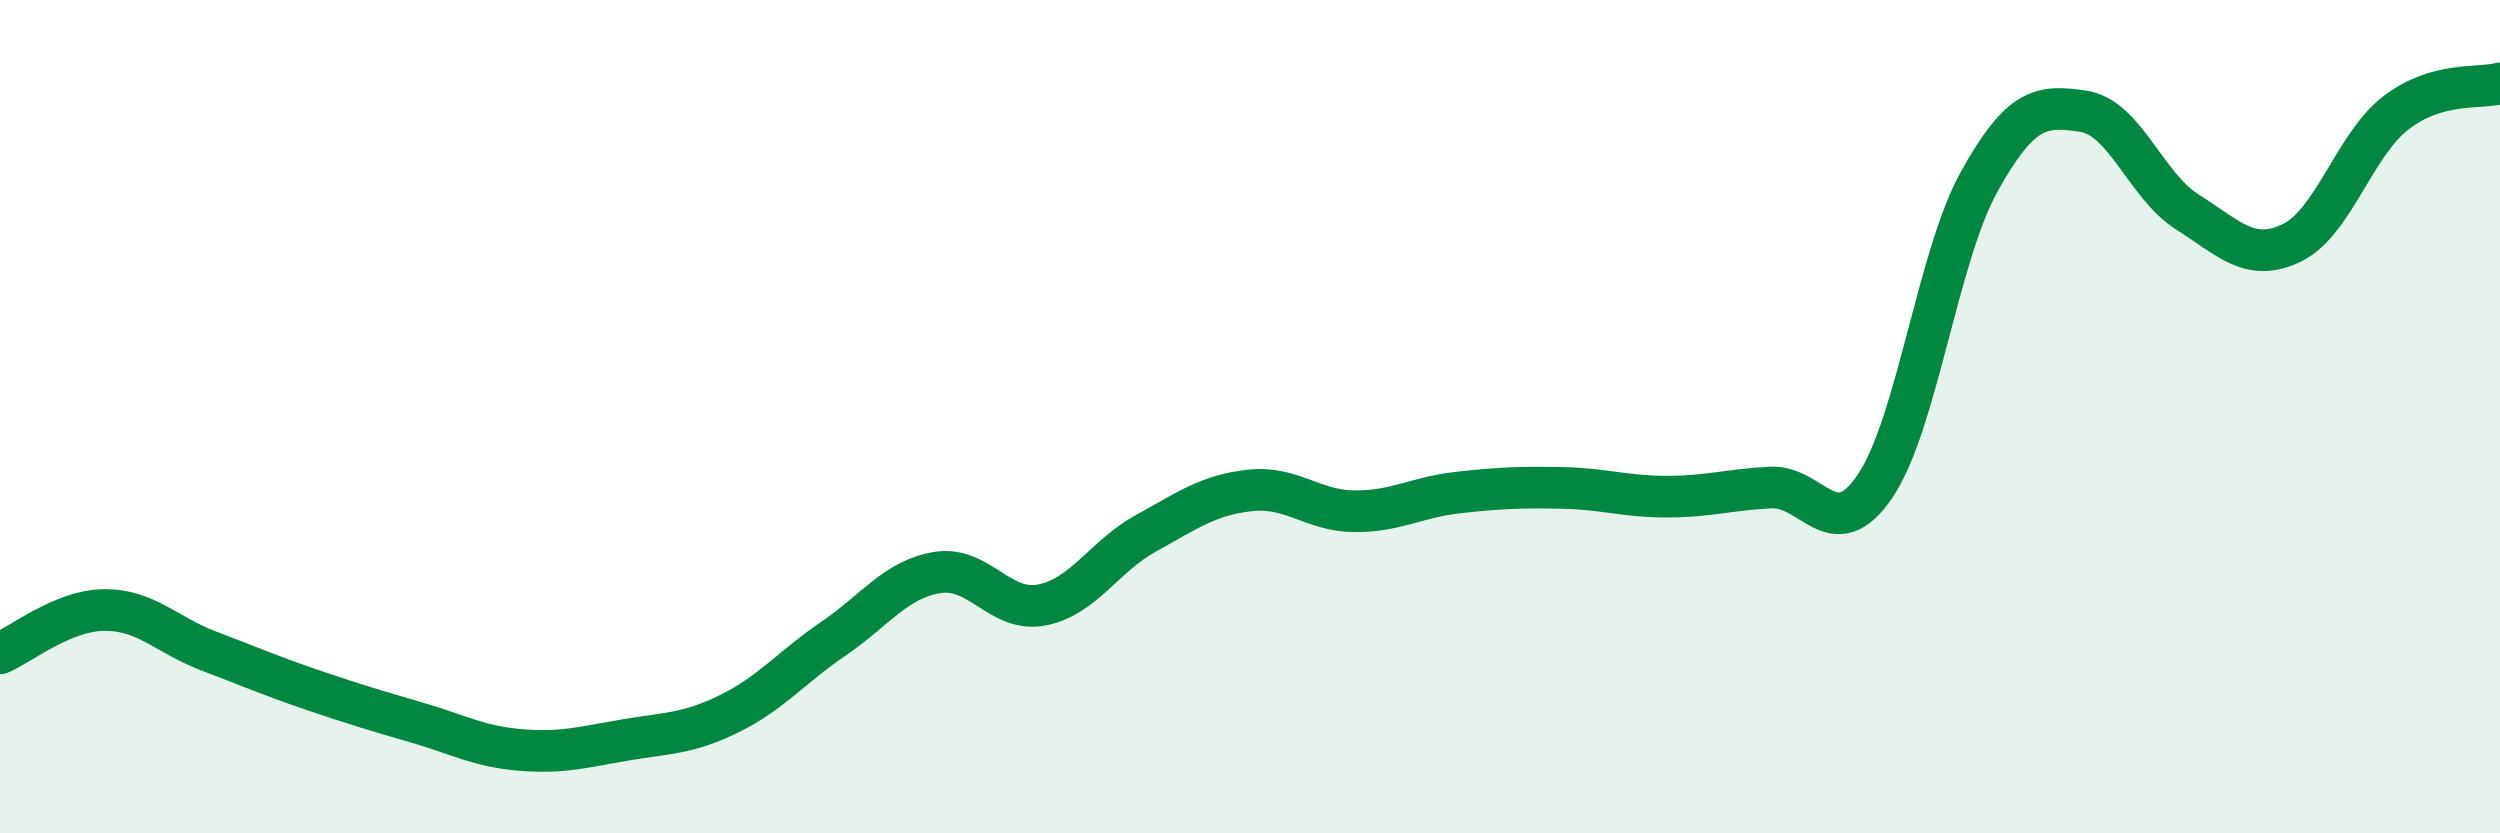
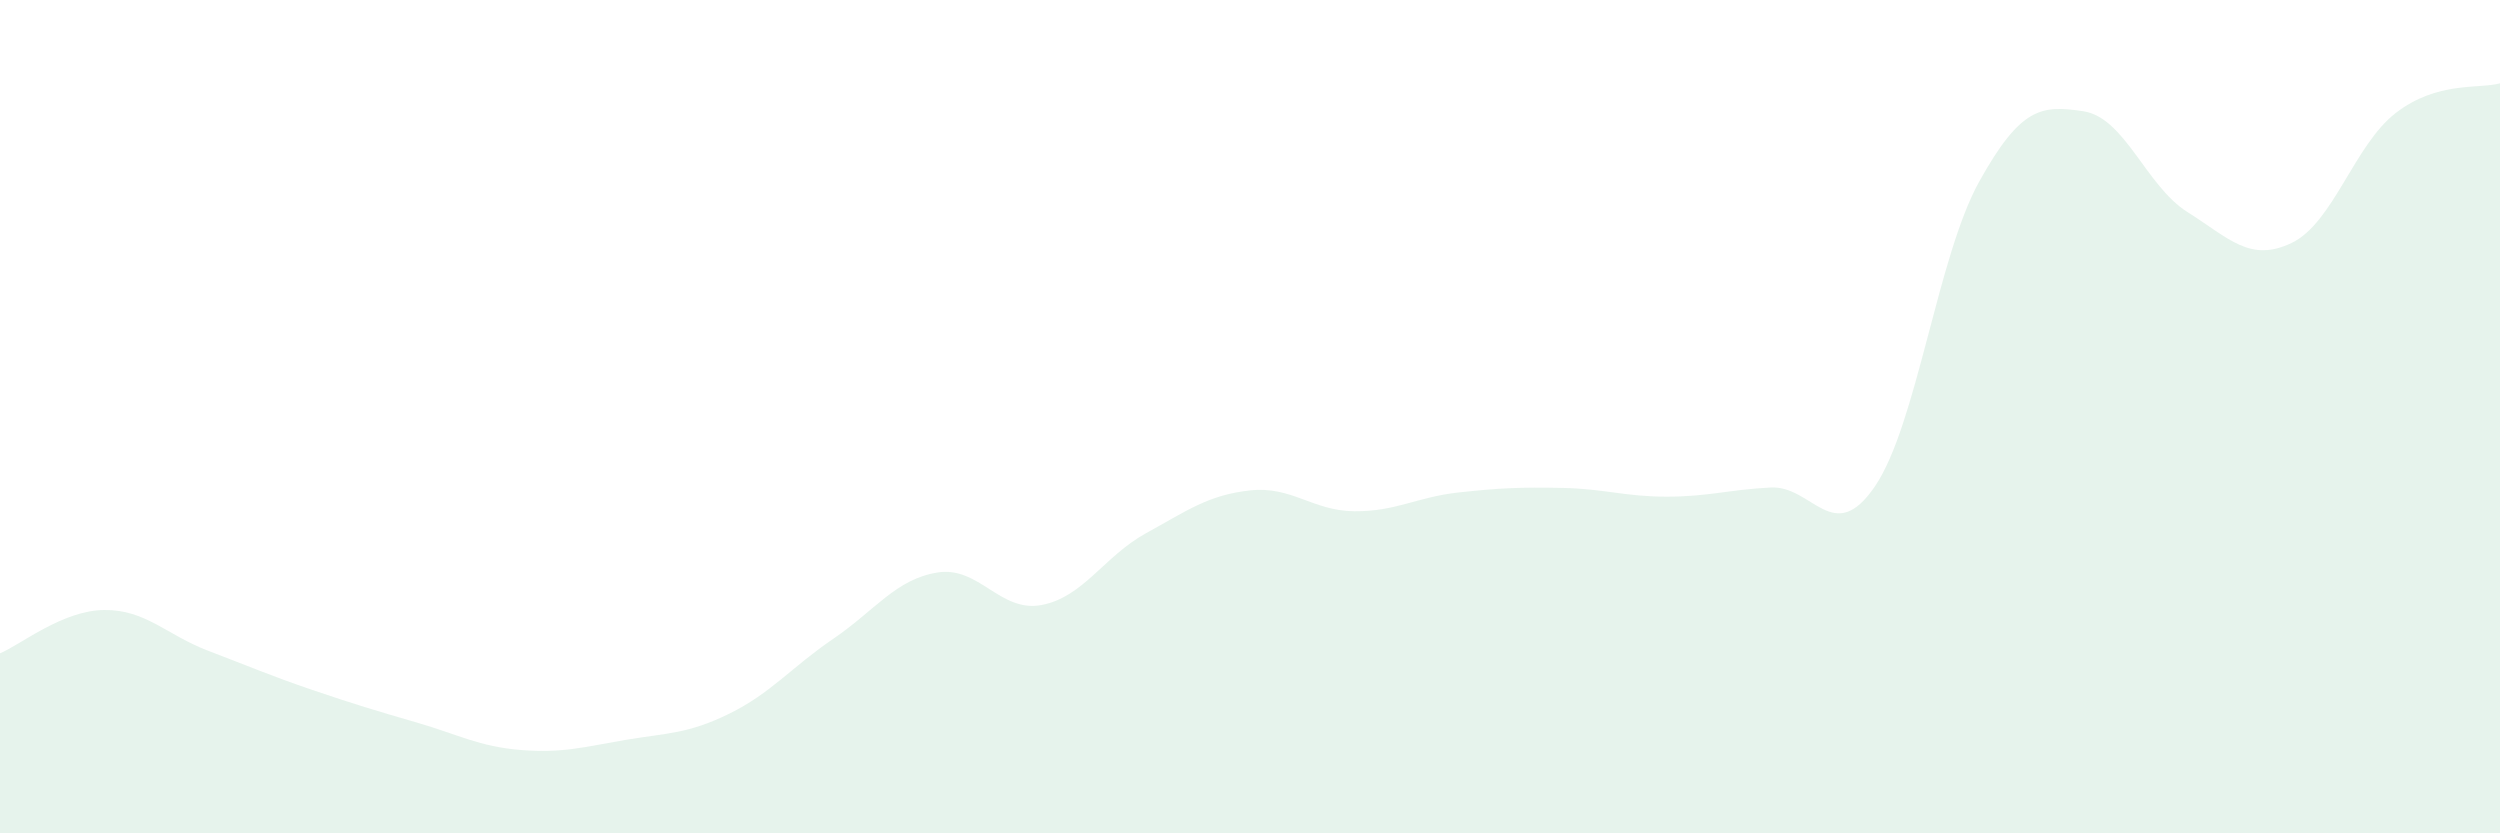
<svg xmlns="http://www.w3.org/2000/svg" width="60" height="20" viewBox="0 0 60 20">
  <path d="M 0,15.68 C 0.5,15.47 1.5,14.65 2.5,14.64 C 3.5,14.63 4,15.24 5,15.62 C 6,16 6.5,16.22 7.5,16.56 C 8.5,16.9 9,17.05 10,17.34 C 11,17.63 11.5,17.92 12.5,18 C 13.5,18.08 14,17.93 15,17.76 C 16,17.59 16.5,17.62 17.5,17.13 C 18.5,16.64 19,16.01 20,15.33 C 21,14.65 21.5,13.9 22.5,13.74 C 23.5,13.58 24,14.71 25,14.52 C 26,14.33 26.5,13.35 27.5,12.8 C 28.5,12.25 29,11.88 30,11.77 C 31,11.66 31.5,12.26 32.5,12.27 C 33.5,12.28 34,11.93 35,11.82 C 36,11.71 36.5,11.69 37.5,11.71 C 38.5,11.73 39,11.92 40,11.92 C 41,11.92 41.5,11.75 42.5,11.7 C 43.5,11.65 44,13.14 45,11.67 C 46,10.2 46.5,6.16 47.5,4.36 C 48.5,2.56 49,2.52 50,2.67 C 51,2.82 51.5,4.46 52.5,5.09 C 53.5,5.72 54,6.31 55,5.83 C 56,5.35 56.5,3.48 57.5,2.71 C 58.5,1.94 59.5,2.14 60,2L60 20L0 20Z" fill="#008740" opacity="0.1" stroke-linecap="round" stroke-linejoin="round" />
-   <path d="M 0,15.68 C 0.5,15.47 1.5,14.65 2.5,14.64 C 3.5,14.63 4,15.24 5,15.62 C 6,16 6.5,16.22 7.5,16.56 C 8.5,16.9 9,17.05 10,17.34 C 11,17.63 11.5,17.92 12.5,18 C 13.5,18.08 14,17.93 15,17.76 C 16,17.59 16.5,17.62 17.5,17.13 C 18.5,16.64 19,16.01 20,15.33 C 21,14.65 21.5,13.9 22.5,13.74 C 23.5,13.58 24,14.71 25,14.52 C 26,14.33 26.5,13.35 27.5,12.8 C 28.5,12.25 29,11.88 30,11.77 C 31,11.66 31.5,12.26 32.5,12.27 C 33.5,12.28 34,11.93 35,11.82 C 36,11.71 36.5,11.69 37.5,11.71 C 38.5,11.73 39,11.92 40,11.92 C 41,11.92 41.5,11.75 42.5,11.7 C 43.5,11.65 44,13.14 45,11.67 C 46,10.2 46.5,6.16 47.5,4.36 C 48.5,2.56 49,2.52 50,2.67 C 51,2.82 51.5,4.46 52.5,5.09 C 53.5,5.72 54,6.31 55,5.83 C 56,5.35 56.5,3.48 57.5,2.71 C 58.5,1.94 59.5,2.14 60,2" stroke="#008740" stroke-width="1" fill="none" stroke-linecap="round" stroke-linejoin="round" />
</svg>